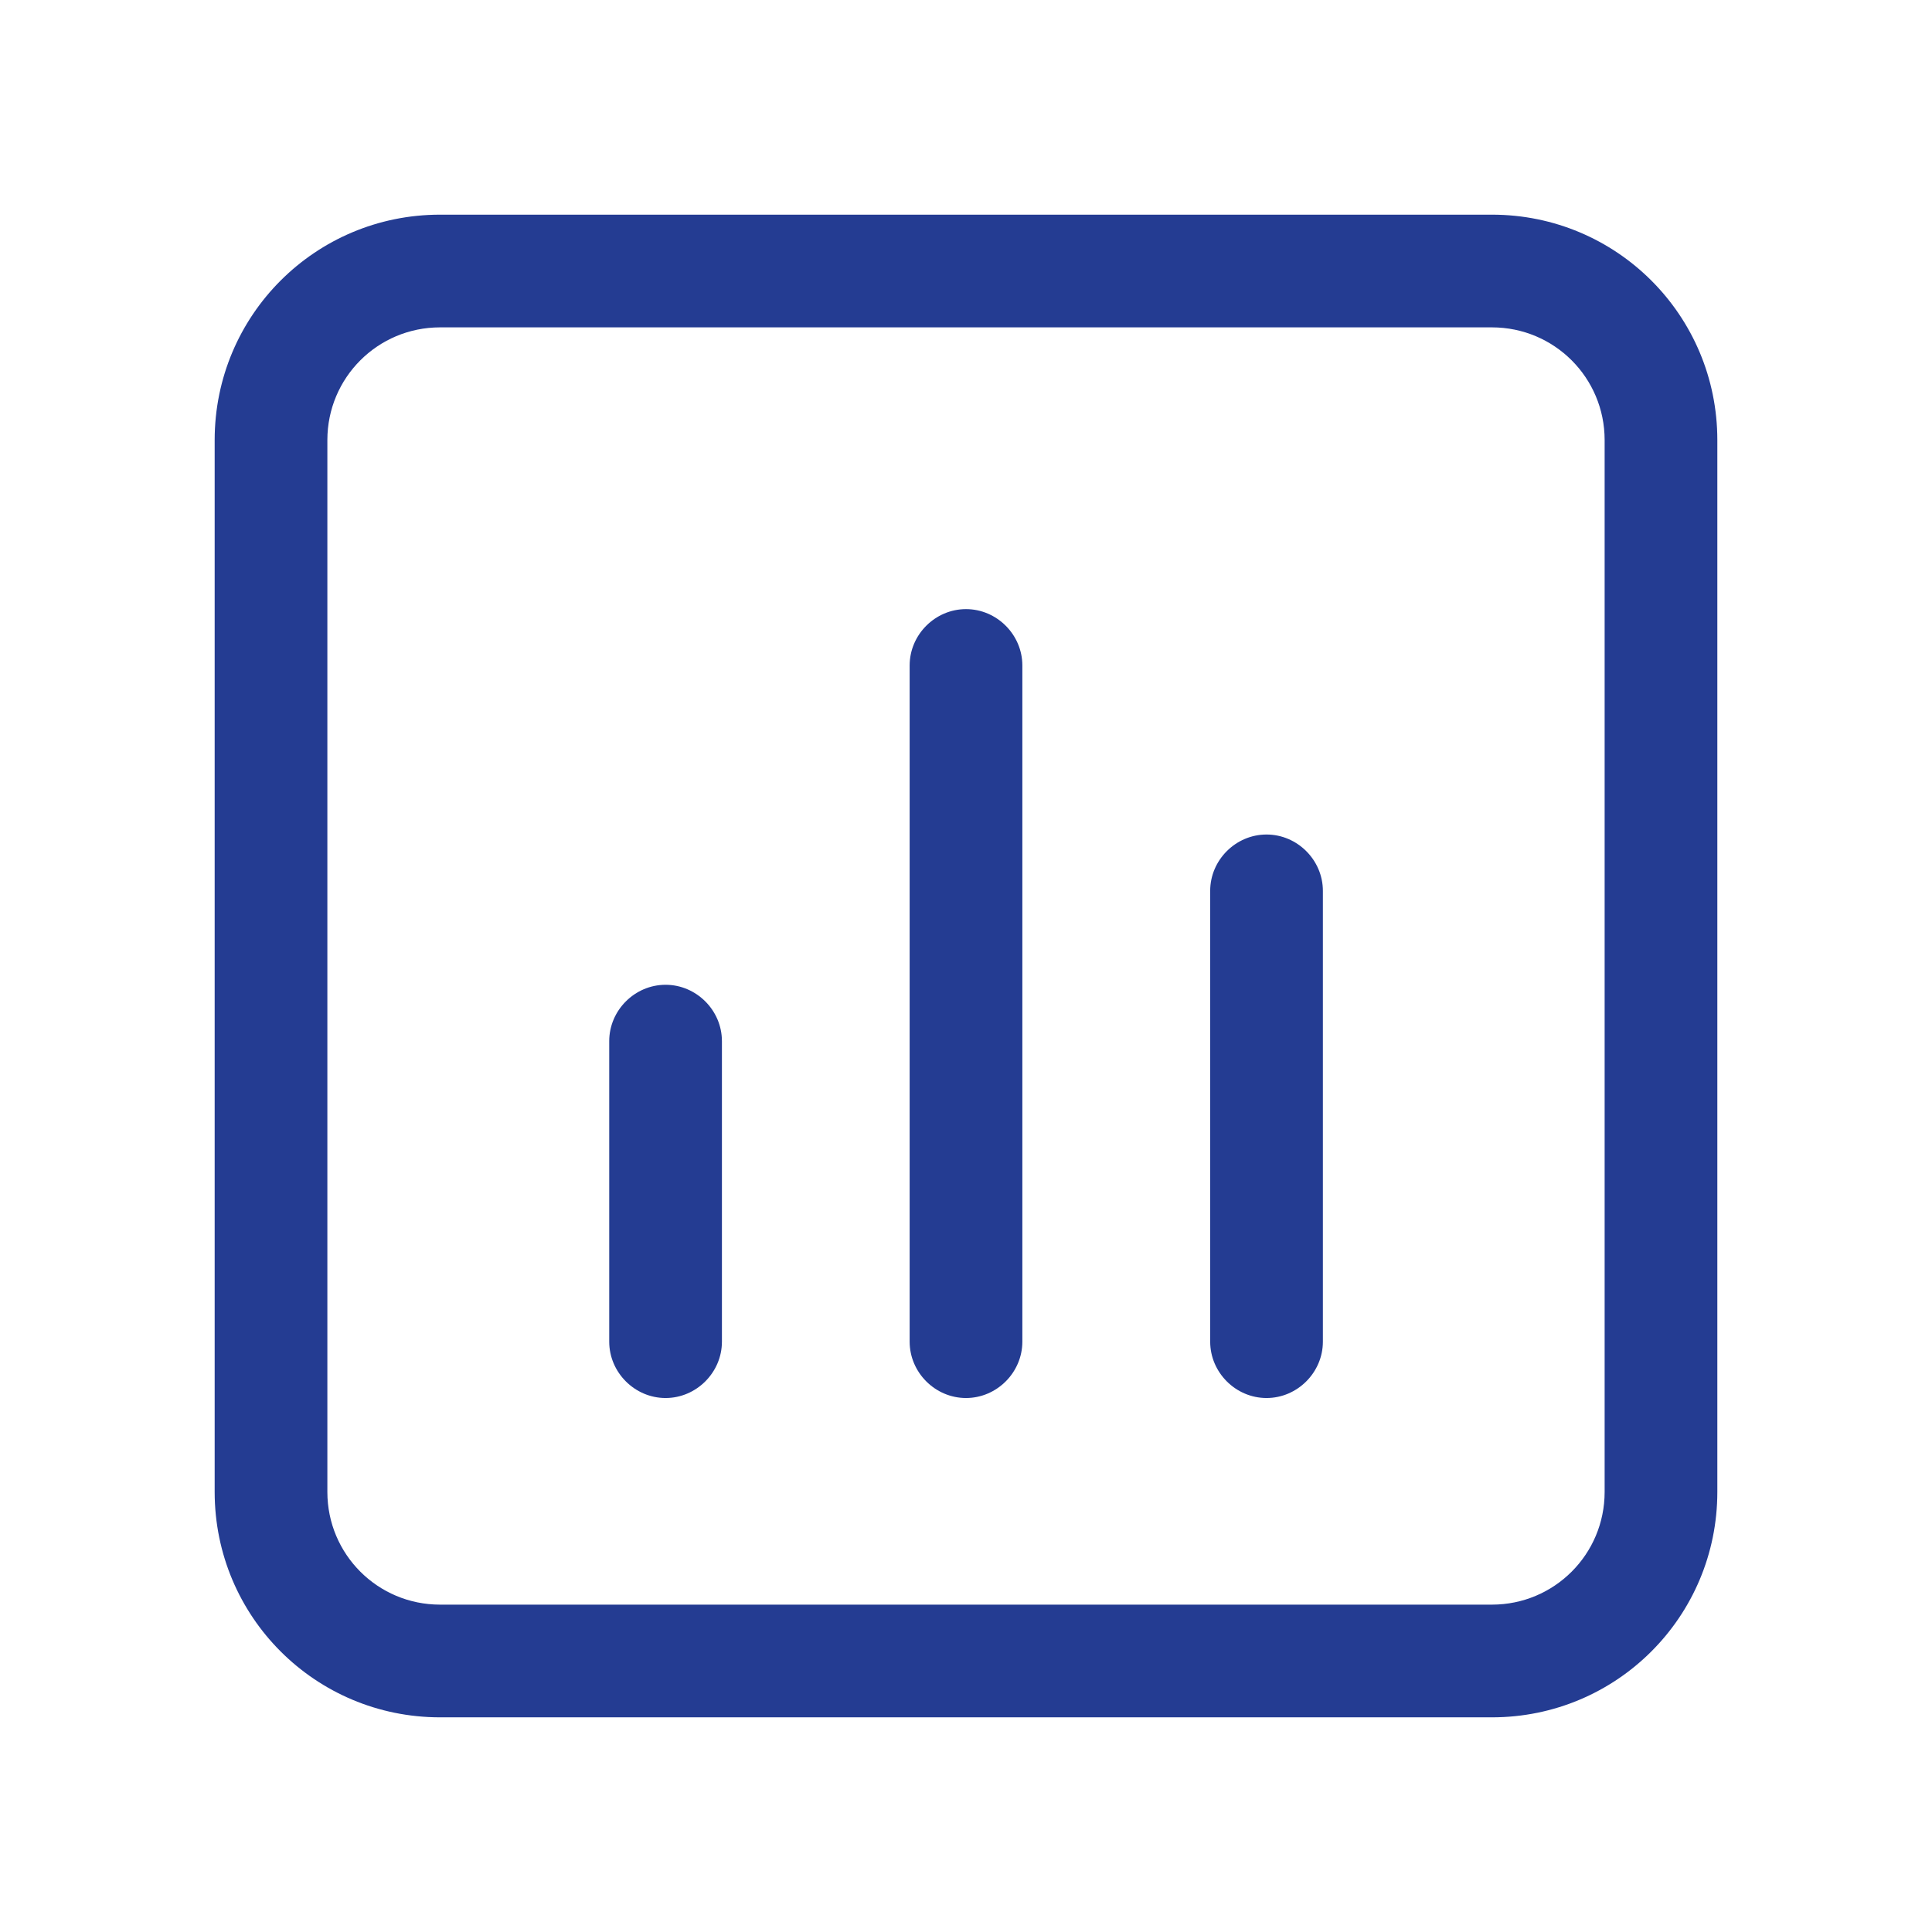
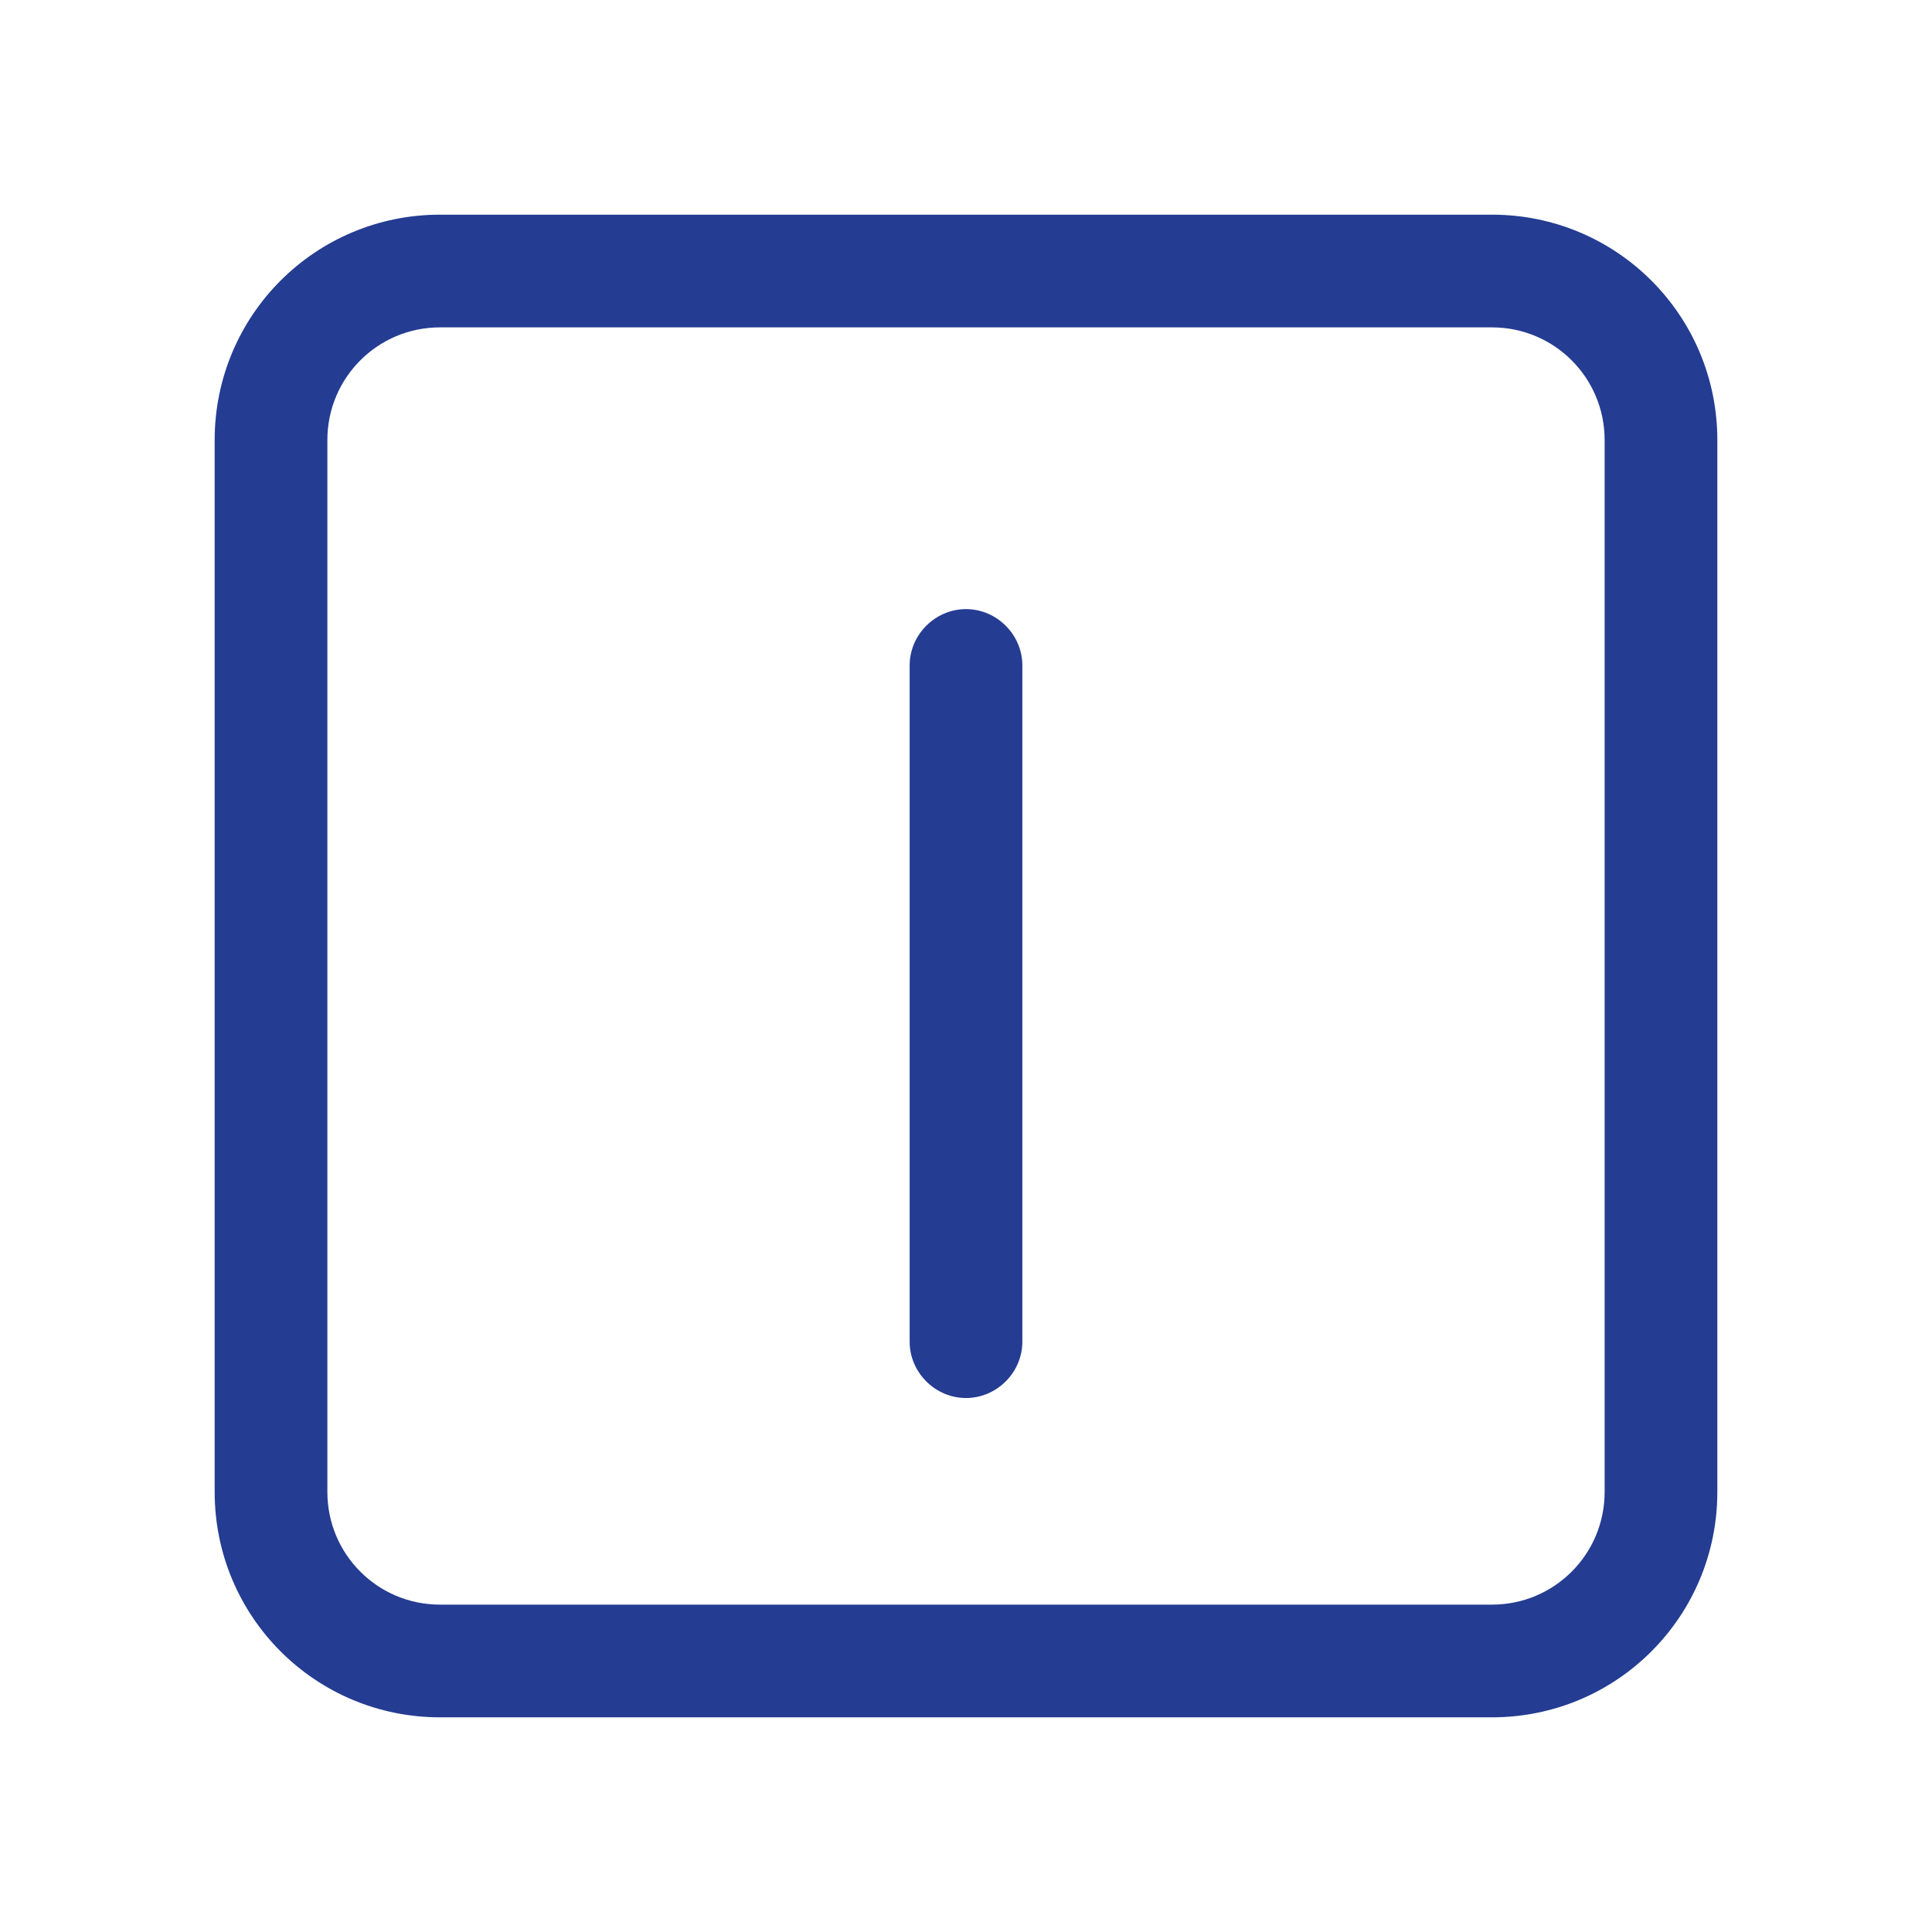
<svg xmlns="http://www.w3.org/2000/svg" width="18" height="18" viewBox="0 0 18 18" fill="none">
  <path d="M13.9 3.05C14.481 3.05 14.95 3.519 14.95 4.1V13.9C14.95 14.481 14.481 14.95 13.9 14.95H4.1C3.519 14.95 3.05 14.481 3.05 13.9V4.1C3.05 3.519 3.519 3.05 4.1 3.05H13.9ZM13.9 2H4.1C2.938 2 2 2.938 2 4.1V13.9C2 15.062 2.938 16 4.1 16H13.9C15.062 16 16 15.062 16 13.9V4.1C16 2.938 15.062 2 13.9 2Z" fill="#243C92" />
  <path d="M9 13.025C8.713 13.025 8.475 12.787 8.475 12.5V6.2C8.475 5.913 8.713 5.675 9 5.675C9.287 5.675 9.525 5.913 9.525 6.2V12.5C9.525 12.787 9.287 13.025 9 13.025Z" fill="#243C92" />
-   <path d="M6.201 13.025C5.914 13.025 5.676 12.787 5.676 12.5V9.7C5.676 9.413 5.914 9.175 6.201 9.175C6.488 9.175 6.726 9.413 6.726 9.7V12.5C6.726 12.787 6.488 13.025 6.201 13.025Z" fill="#243C92" />
-   <path d="M11.8 13.025C11.513 13.025 11.275 12.787 11.275 12.5V8.3C11.275 8.013 11.513 7.775 11.8 7.775C12.087 7.775 12.325 8.013 12.325 8.3V12.5C12.325 12.787 12.087 13.025 11.8 13.025Z" fill="#243C92" />
</svg>